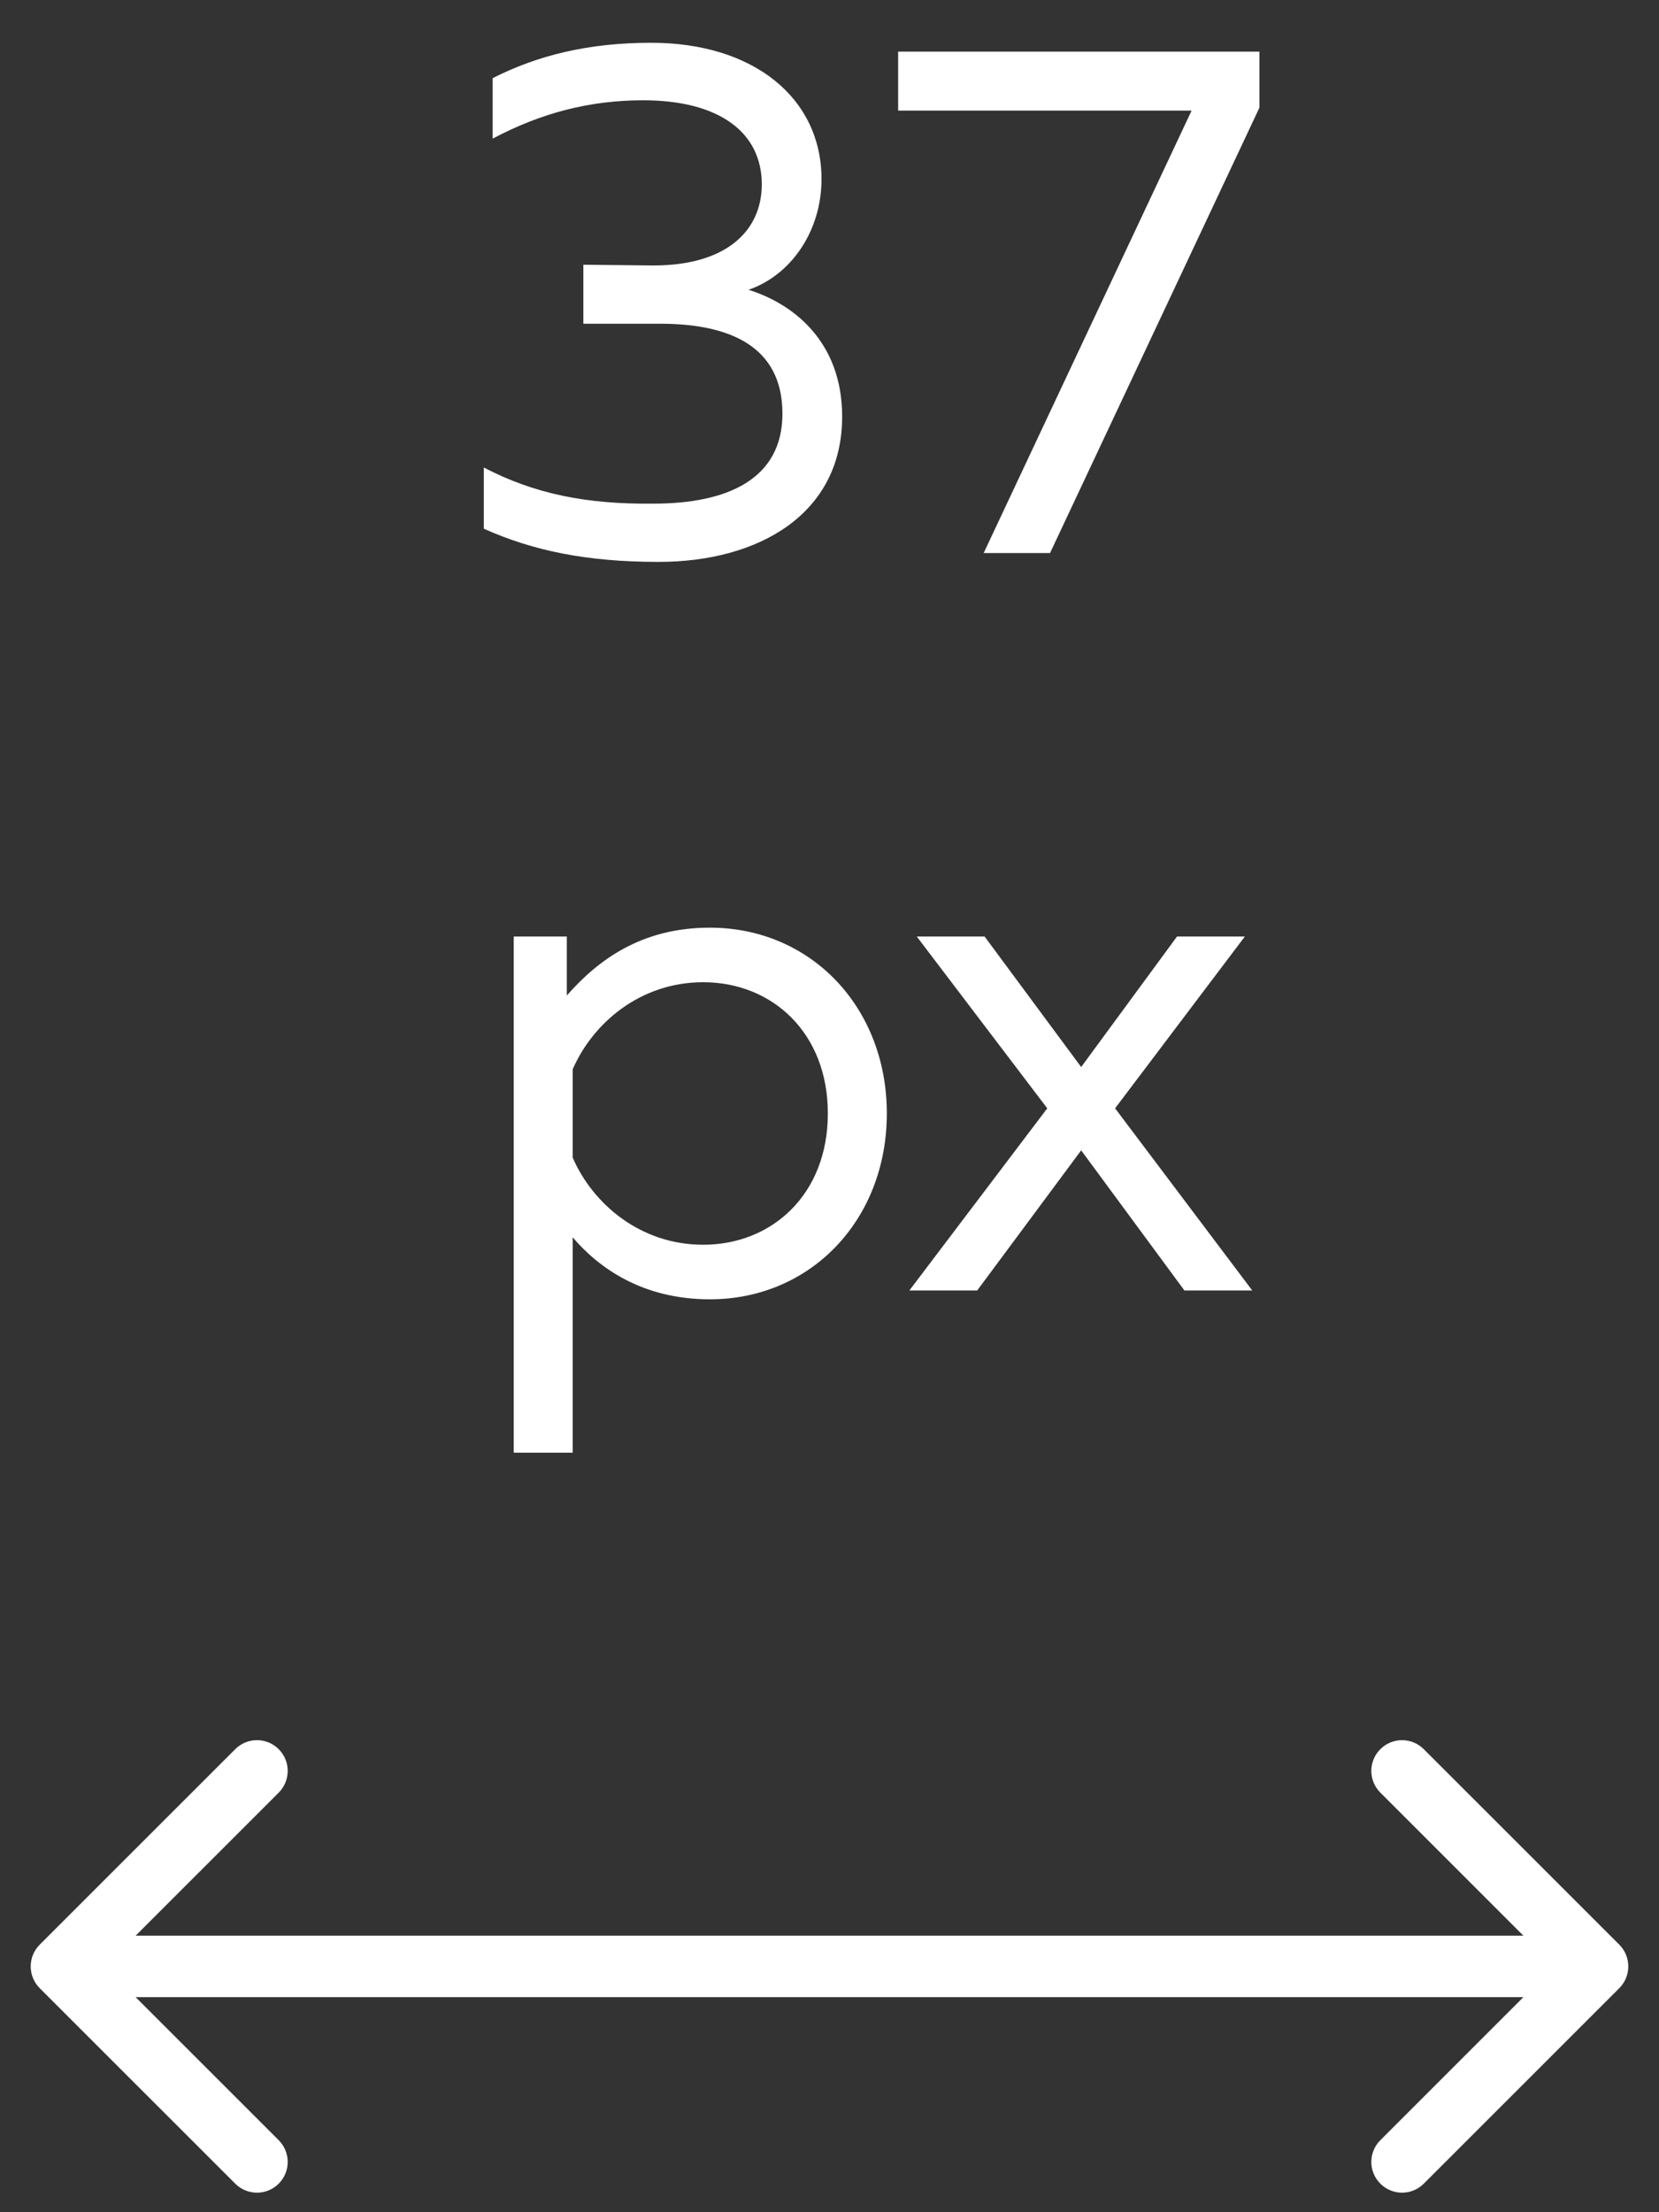
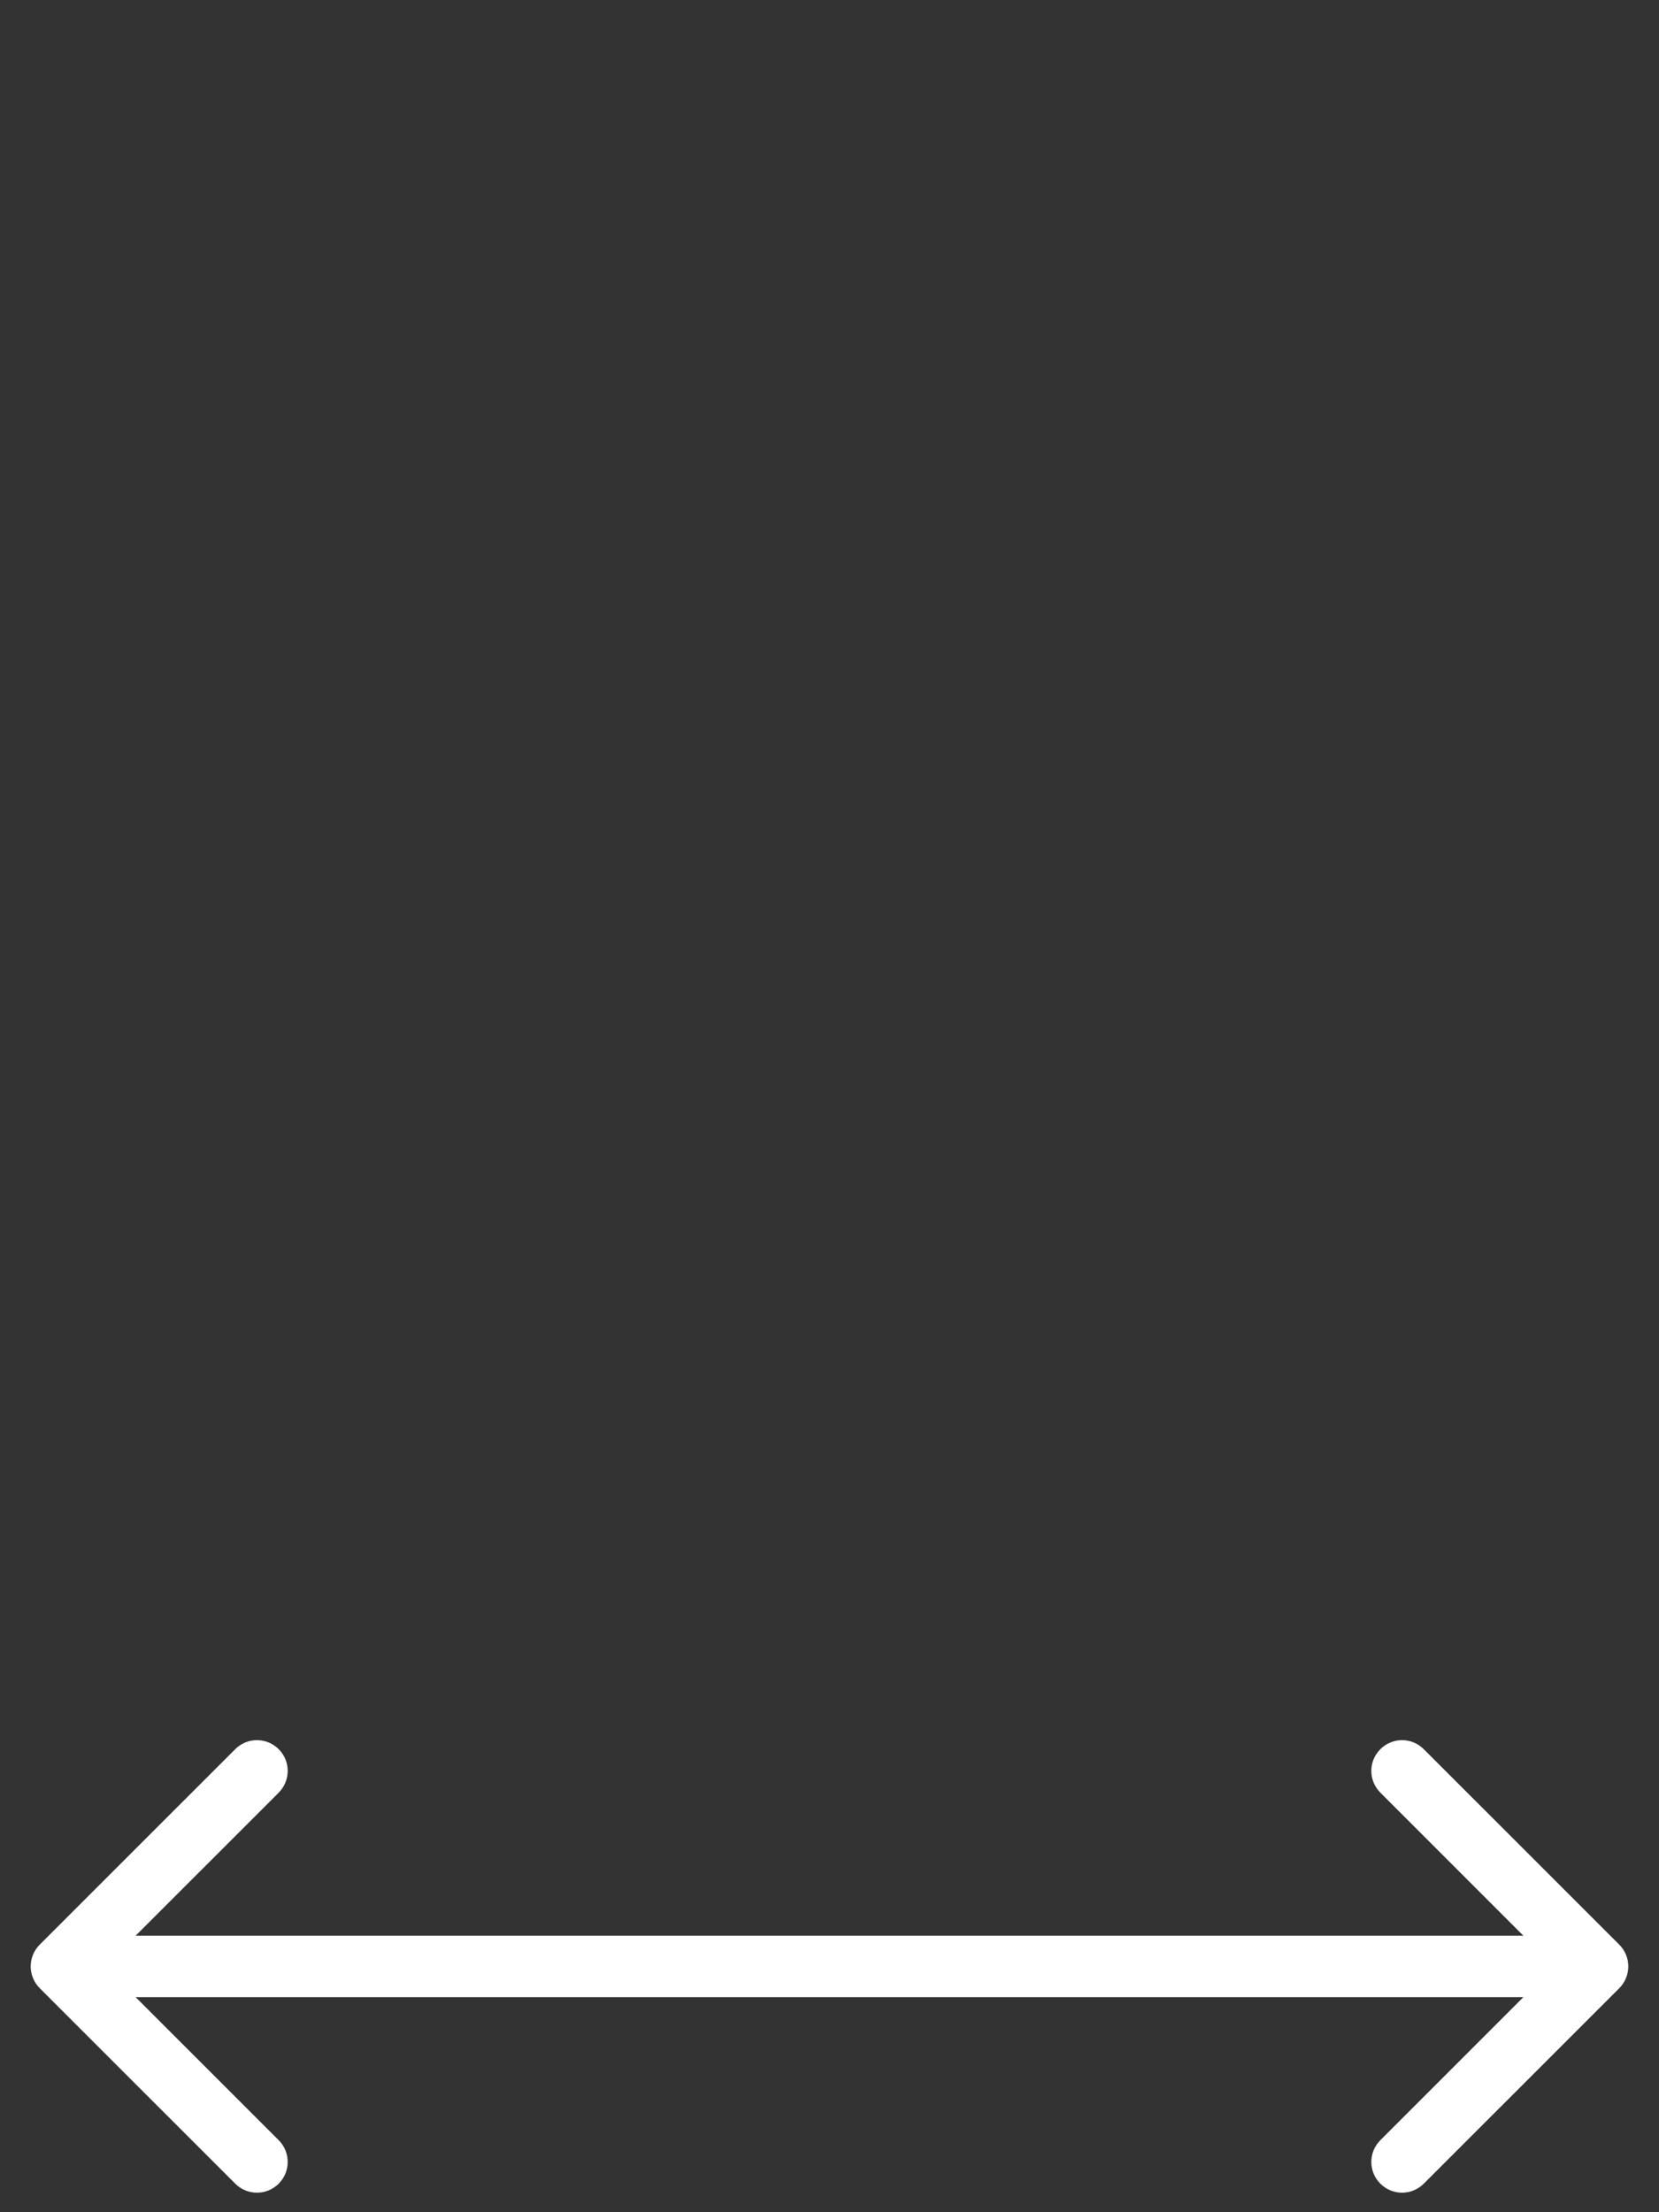
<svg xmlns="http://www.w3.org/2000/svg" width="27" height="36" viewBox="0 0 27 36" fill="none">
  <rect x="0" y="0" width="27" height="36" fill="#333333" stroke="none" />
-   <path d="M13.37 2.916C13.37 1.596 12.266 0.696 10.598 0.696C9.578 0.696 8.75 0.9 8.018 1.272V2.256C8.81 1.836 9.602 1.632 10.466 1.632C11.714 1.632 12.398 2.16 12.398 3C12.398 3.756 11.822 4.32 10.634 4.32L9.494 4.308V5.268H10.742C11.846 5.268 12.734 5.616 12.734 6.732C12.734 7.8 11.834 8.196 10.634 8.196C9.554 8.208 8.702 8.04 7.874 7.608V8.604C8.678 8.964 9.554 9.144 10.718 9.144C12.35 9.144 13.706 8.364 13.706 6.78C13.706 5.532 12.878 4.932 12.182 4.716C12.878 4.476 13.37 3.756 13.37 2.916ZM14.617 0.84V1.8H19.393L16.009 9H17.089L20.497 1.752V0.84H14.617ZM9.225 16.2V15.24H8.361V23.64H9.321V20.136C9.741 20.628 10.449 21.144 11.553 21.144C13.197 21.144 14.433 19.848 14.433 18.12C14.433 16.392 13.197 15.096 11.553 15.096C10.449 15.096 9.741 15.612 9.225 16.2ZM13.473 18.12C13.473 19.44 12.561 20.256 11.445 20.256C10.413 20.256 9.645 19.584 9.321 18.84V17.4C9.645 16.656 10.413 15.984 11.445 15.984C12.561 15.984 13.473 16.8 13.473 18.12ZM19.156 15.24L17.596 17.364L16.024 15.24H14.92L17.044 18.036L14.8 21H15.904L17.596 18.72L19.276 21H20.38L18.148 18.036L20.26 15.24H19.156Z" fill="white" />
  <path d="M0.646 31.646C0.451 31.842 0.451 32.158 0.646 32.354L3.828 35.535C4.024 35.731 4.34 35.731 4.536 35.535C4.731 35.34 4.731 35.024 4.536 34.828L1.707 32L4.536 29.172C4.731 28.976 4.731 28.66 4.536 28.465C4.34 28.269 4.024 28.269 3.828 28.465L0.646 31.646ZM26.354 32.354C26.549 32.158 26.549 31.842 26.354 31.646L23.172 28.465C22.976 28.269 22.66 28.269 22.465 28.465C22.269 28.66 22.269 28.976 22.465 29.172L25.293 32L22.465 34.828C22.269 35.024 22.269 35.34 22.465 35.535C22.66 35.731 22.976 35.731 23.172 35.535L26.354 32.354ZM1 32.5H26V31.5H1V32.5Z" fill="white" />
</svg>